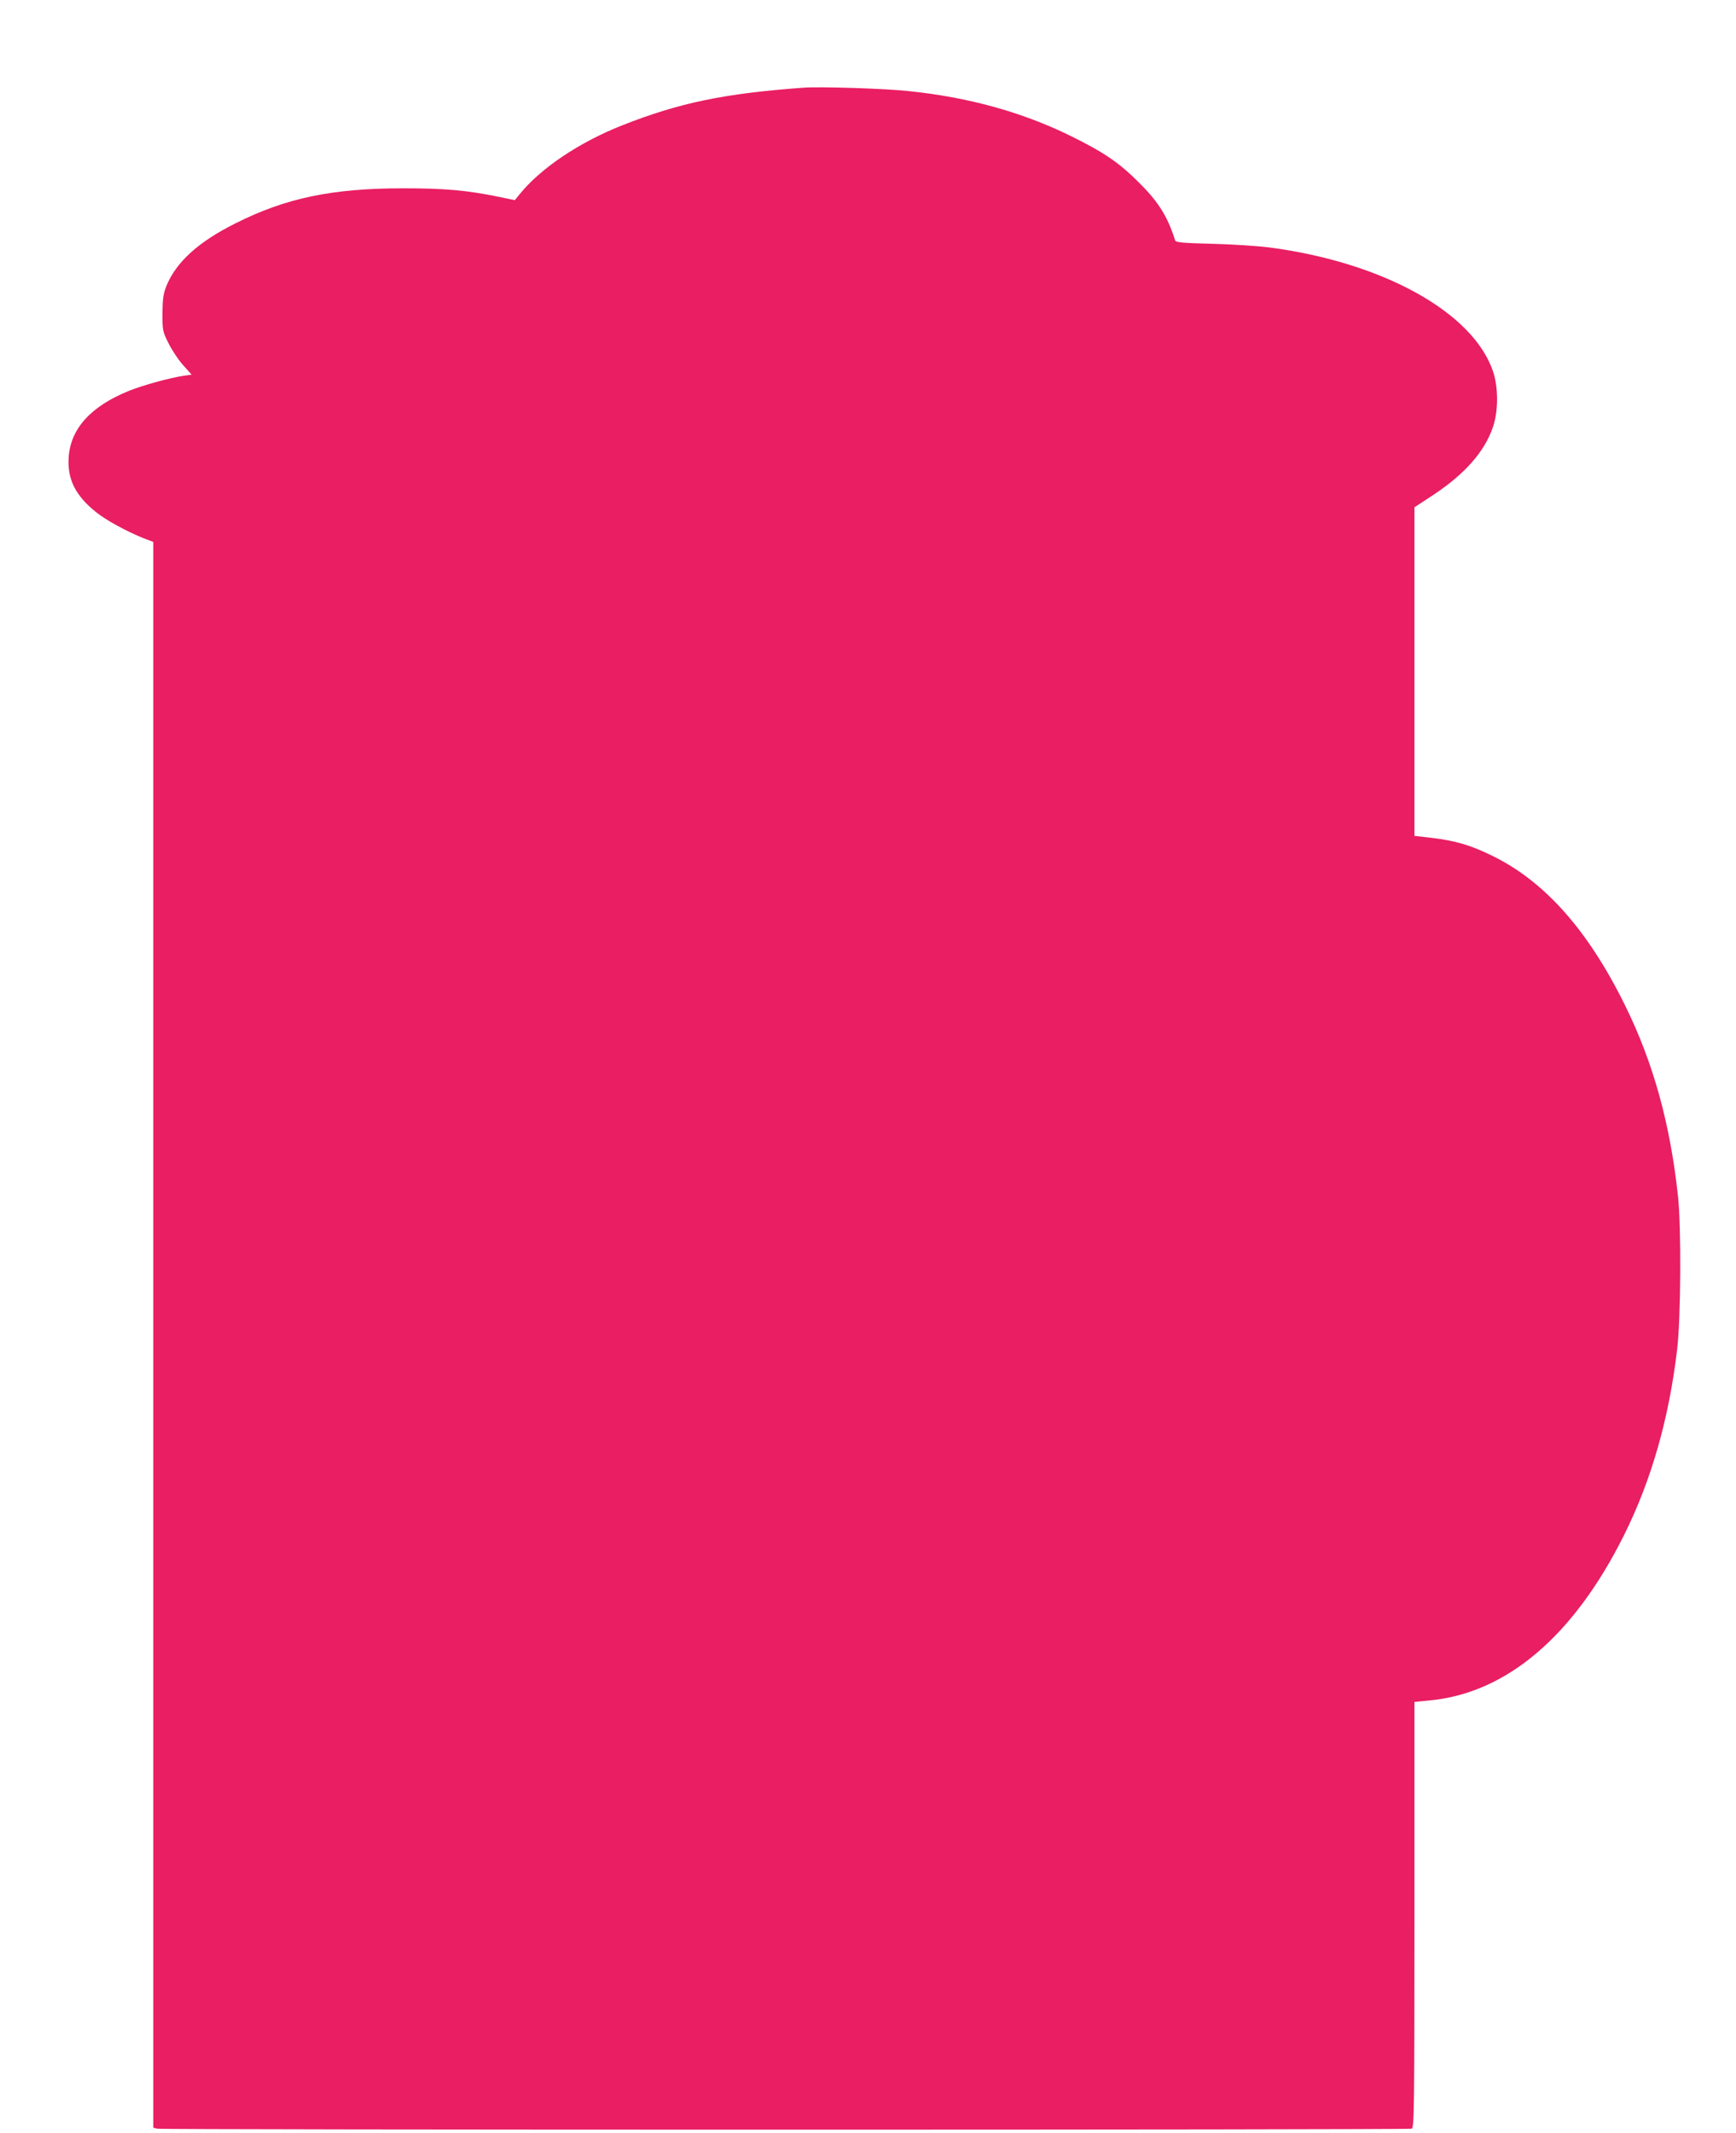
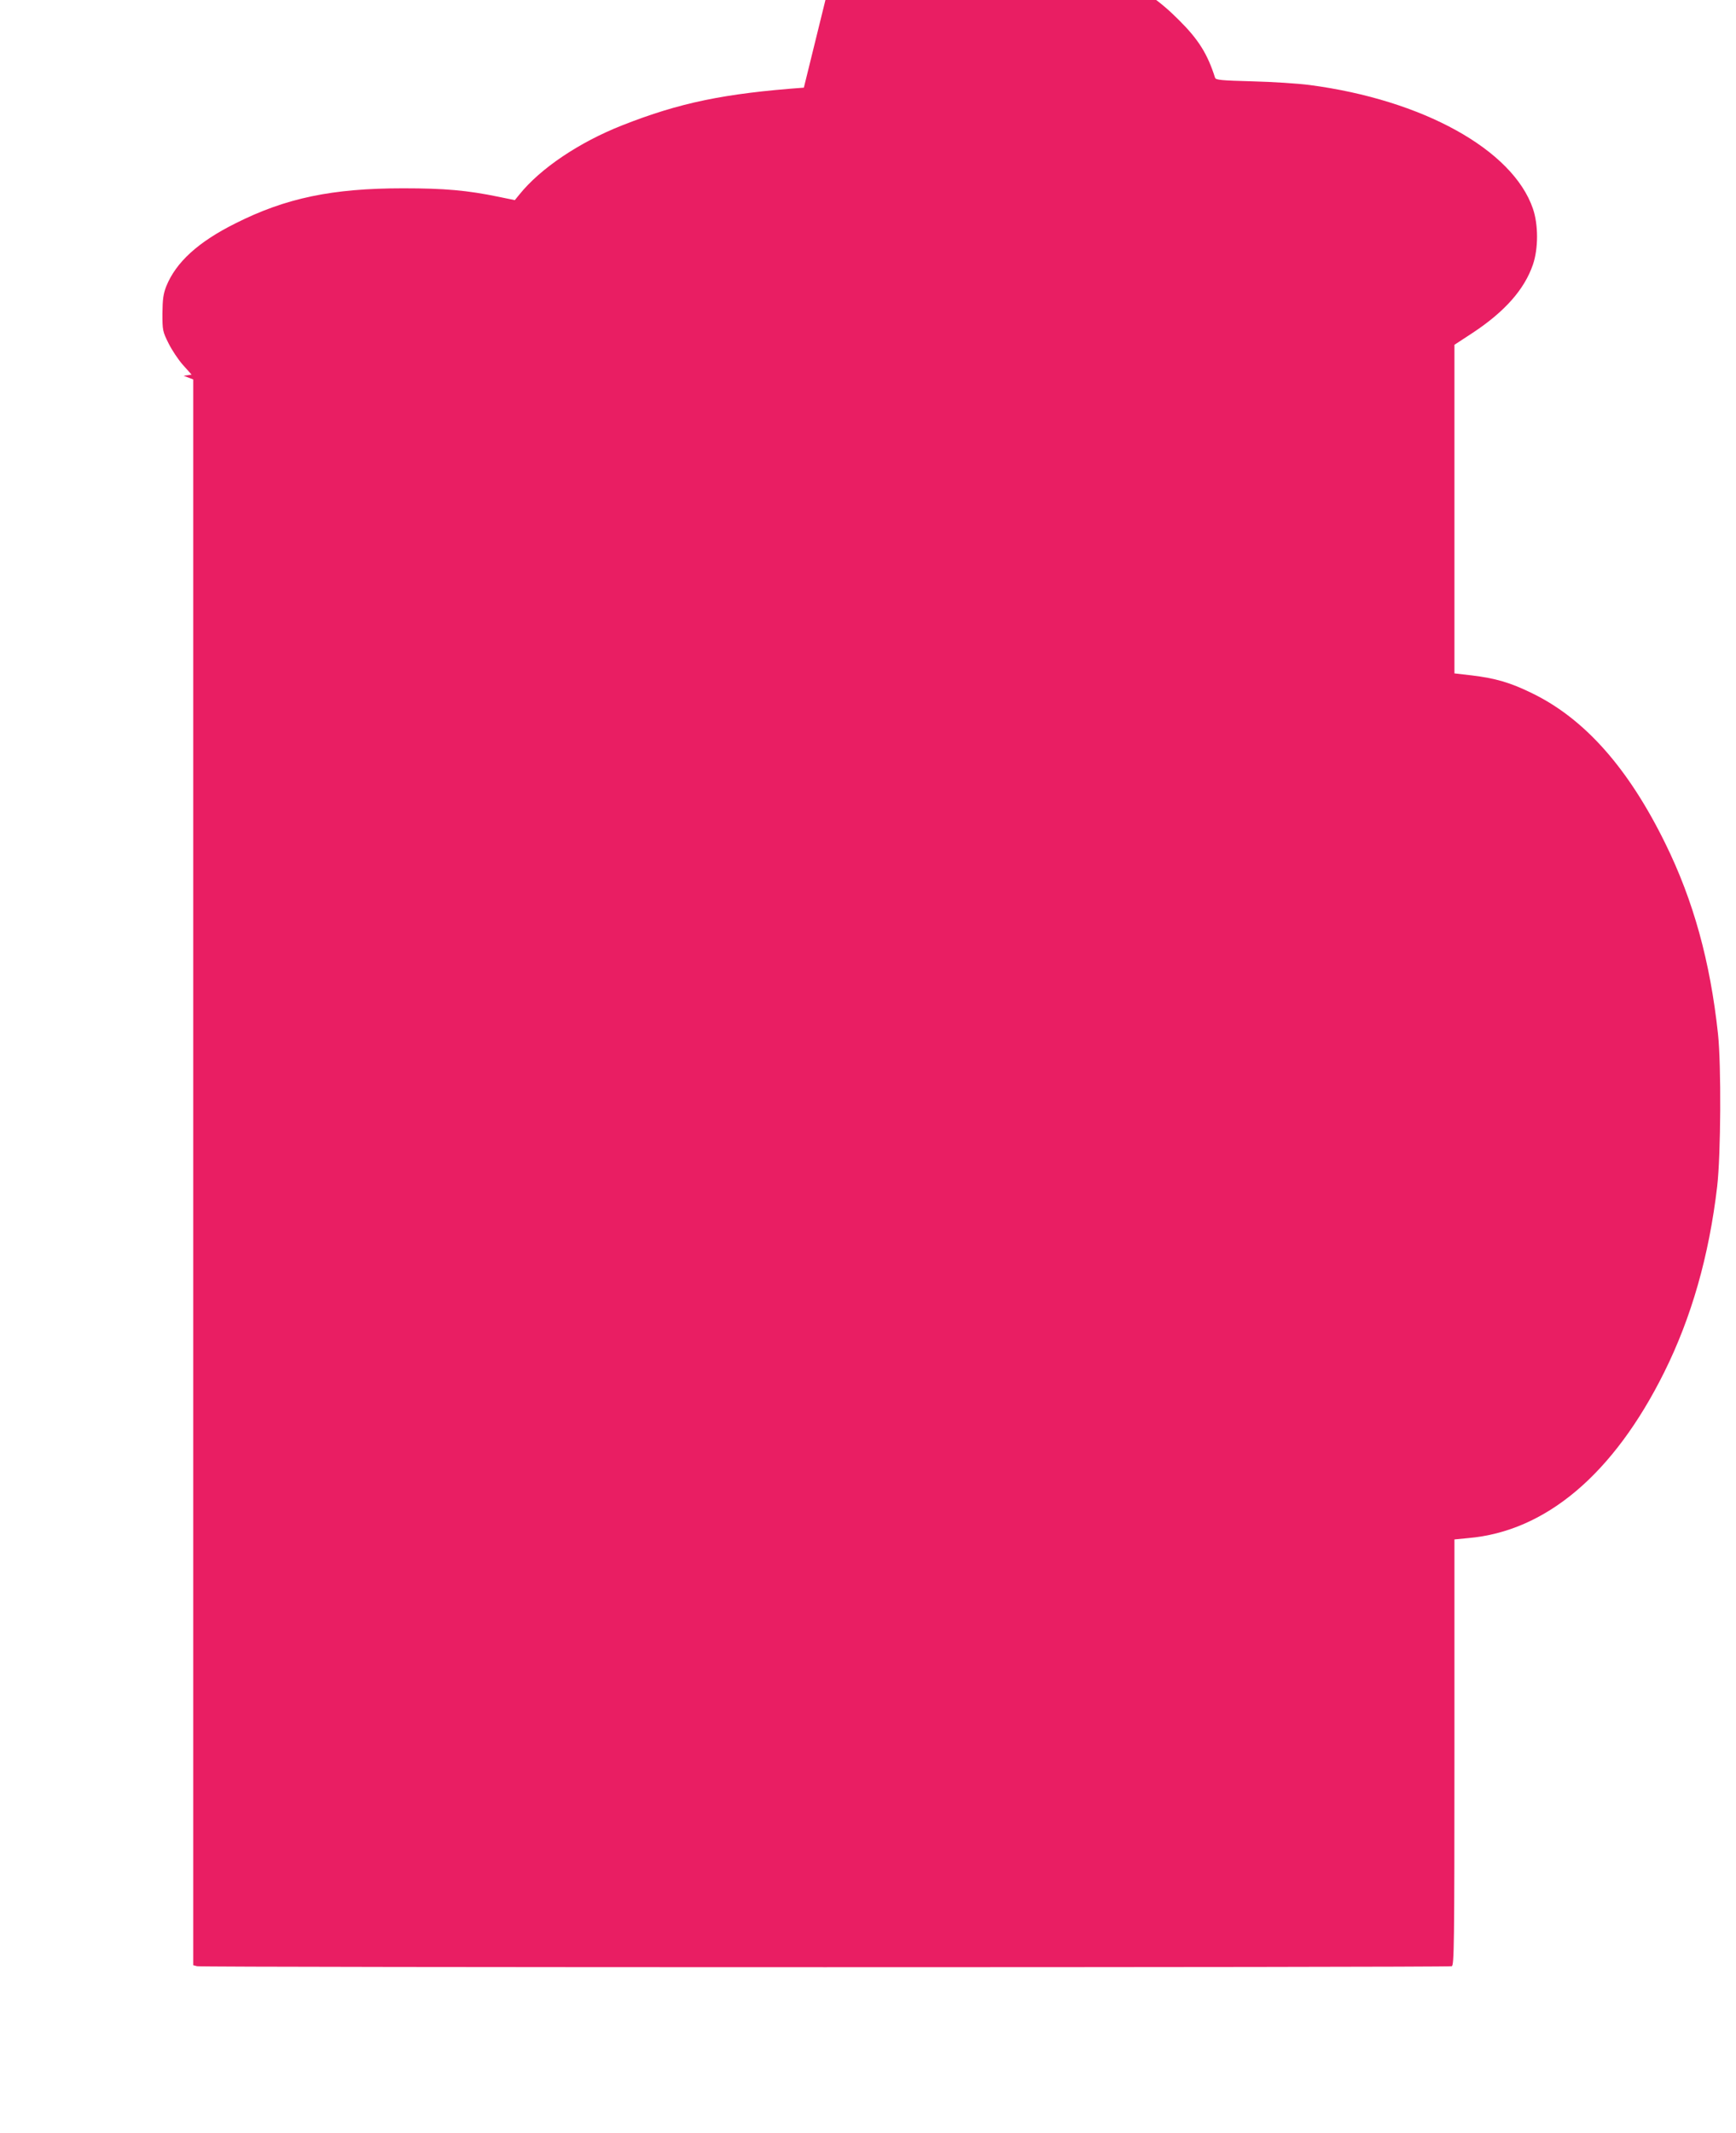
<svg xmlns="http://www.w3.org/2000/svg" version="1.0" width="1042pt" height="1280pt" viewBox="0 0 1042 1280" preserveAspectRatio="xMidYMid meet">
  <g transform="translate(0,1280) scale(0.1,-0.1)" fill="#e91e63" stroke="none">
-     <path d="M4825 12274 c-478 -35 -745 -90 -1090 -226 -259 -102 -492 -259 -618 -416 l-27 -33 -97 20 c-189 39 -324 51 -573 51 -425 0 -704 -58 -1006 -210 -225 -112 -358 -234 -416 -378 -18 -46 -22 -77 -23 -163 0 -101 1 -108 37 -180 20 -40 59 -99 87 -130 l51 -57 -48 -7 c-85 -13 -242 -56 -327 -90 -230 -93 -352 -227 -363 -401 -8 -130 41 -228 163 -326 60 -49 185 -117 287 -158 l58 -22 0 -4758 0 -4758 23 -6 c29 -8 7511 -8 7531 0 14 6 16 128 16 1284 l0 1277 82 8 c466 40 873 384 1177 995 164 330 269 698 318 1115 22 190 25 726 5 915 -47 437 -148 802 -317 1145 -222 452 -484 747 -799 900 -130 64 -221 90 -362 107 l-104 12 0 986 0 986 110 72 c192 127 310 260 361 409 33 96 33 240 0 336 -121 354 -662 653 -1341 742 -69 9 -223 19 -343 22 -188 5 -220 8 -224 22 -45 142 -99 229 -217 346 -121 121 -212 182 -411 280 -292 143 -614 232 -976 269 -142 15 -526 27 -624 20z" />
+     <path d="M4825 12274 c-478 -35 -745 -90 -1090 -226 -259 -102 -492 -259 -618 -416 l-27 -33 -97 20 c-189 39 -324 51 -573 51 -425 0 -704 -58 -1006 -210 -225 -112 -358 -234 -416 -378 -18 -46 -22 -77 -23 -163 0 -101 1 -108 37 -180 20 -40 59 -99 87 -130 l51 -57 -48 -7 l58 -22 0 -4758 0 -4758 23 -6 c29 -8 7511 -8 7531 0 14 6 16 128 16 1284 l0 1277 82 8 c466 40 873 384 1177 995 164 330 269 698 318 1115 22 190 25 726 5 915 -47 437 -148 802 -317 1145 -222 452 -484 747 -799 900 -130 64 -221 90 -362 107 l-104 12 0 986 0 986 110 72 c192 127 310 260 361 409 33 96 33 240 0 336 -121 354 -662 653 -1341 742 -69 9 -223 19 -343 22 -188 5 -220 8 -224 22 -45 142 -99 229 -217 346 -121 121 -212 182 -411 280 -292 143 -614 232 -976 269 -142 15 -526 27 -624 20z" />
  </g>
</svg>